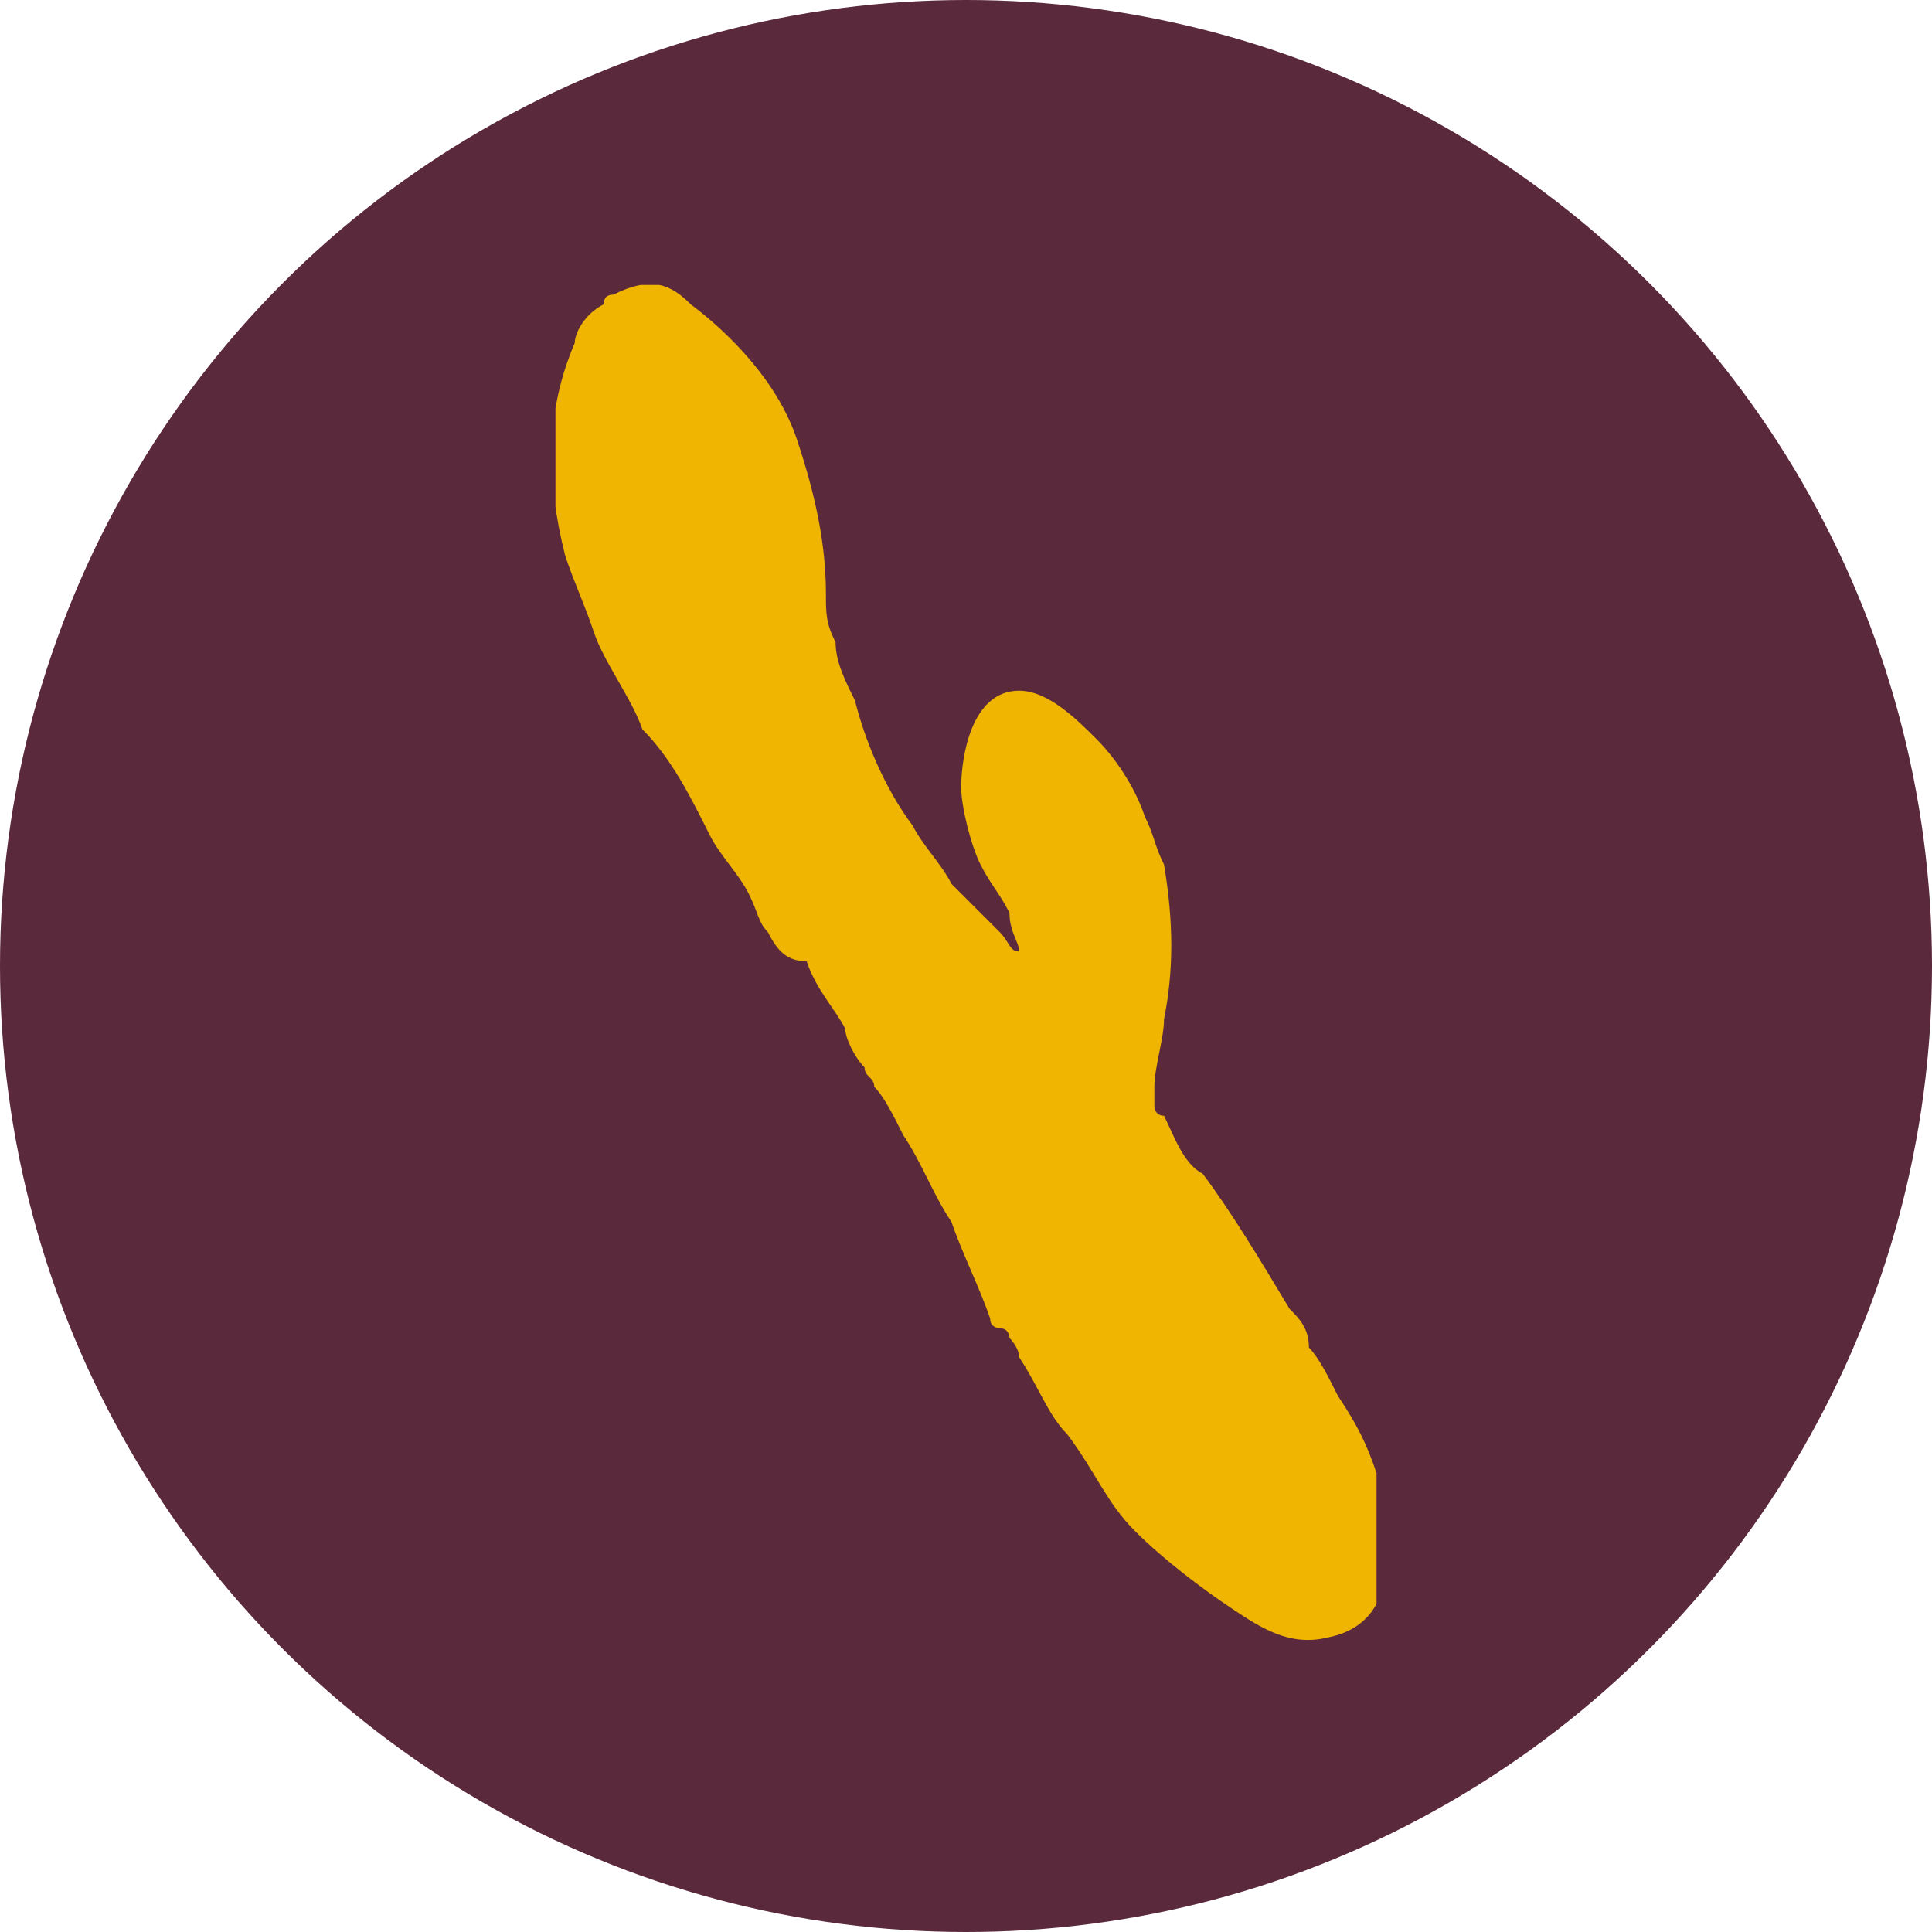
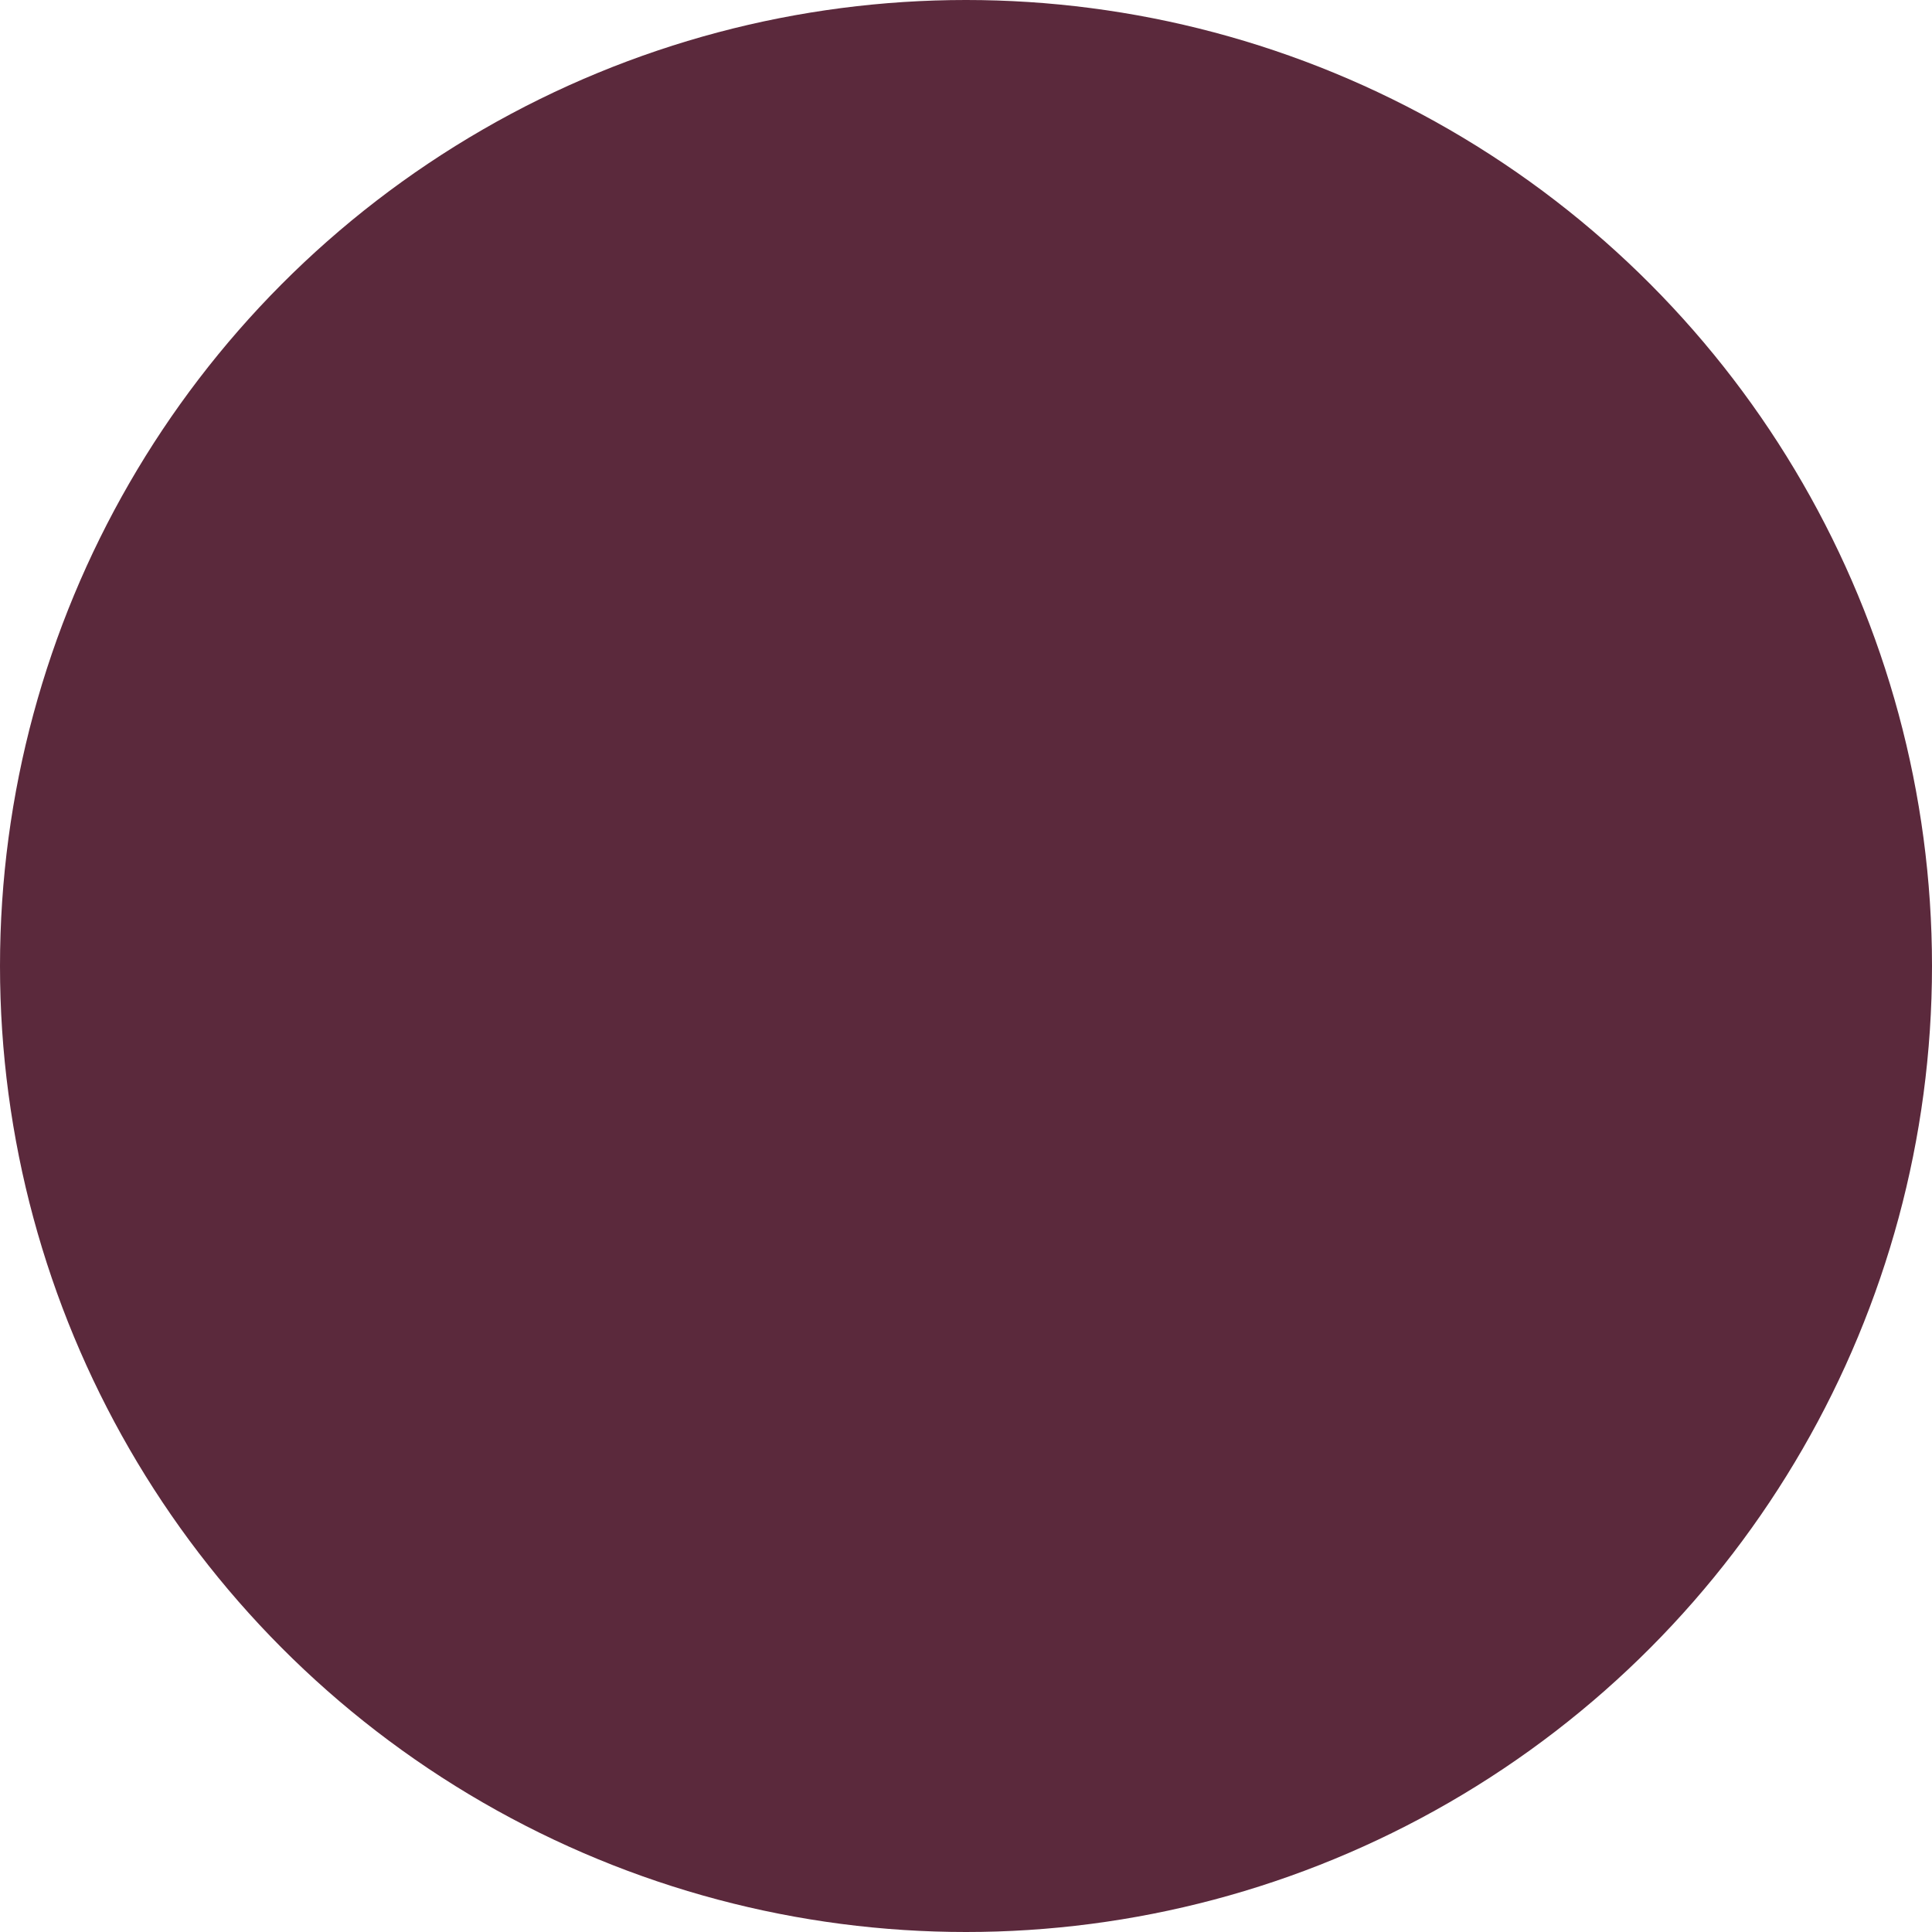
<svg xmlns="http://www.w3.org/2000/svg" id="Icons" viewBox="0 0 20 20">
  <defs>
    <style>.cls-1{fill:none;}.cls-2{clip-path:url(#clippath);}.cls-3{fill:#efb500;}.cls-4{fill:#5b293c;}</style>
    <clipPath id="clippath">
      <rect class="cls-1" x="5.75" y="2.95" width="8.5" height="14.1" />
    </clipPath>
  </defs>
  <g id="Toys">
    <circle class="cls-4" cx="10" cy="10" r="10" />
    <g class="cls-2">
-       <path class="cls-3" d="M6.35,3.05c.4-.2,.6-.1,.8,.1,.4,.3,.9,.8,1.1,1.4s.3,1.1,.3,1.6c0,.2,0,.3,.1,.5,0,.2,.1,.4,.2,.6,.1,.4,.3,.9,.6,1.3,.1,.2,.3,.4,.4,.6l.5,.5c.1,.1,.1,.2,.2,.2,0-.1-.1-.2-.1-.4-.1-.2-.2-.3-.3-.5-.1-.2-.2-.6-.2-.8,0-.3,.1-1,.6-1,.3,0,.6,.3,.8,.5s.4,.5,.5,.8c.1,.2,.1,.3,.2,.5,.1,.6,.1,1.1,0,1.6,0,.2-.1,.5-.1,.7v.2s0,.1,.1,.1c.1,.2,.2,.5,.4,.6,.3,.4,.6,.9,.9,1.4,.1,.1,.2,.2,.2,.4,.1,.1,.2,.3,.3,.5,.2,.3,.3,.5,.4,.8,.1,.3,.1,.6,.1,.9s-.1,.7-.6,.8c-.4,.1-.7-.1-1-.3-.3-.2-.7-.5-1-.8s-.4-.6-.7-1c-.2-.2-.3-.5-.5-.8,0-.1-.1-.2-.1-.2,0,0,0-.1-.1-.1,0,0-.1,0-.1-.1-.1-.3-.3-.7-.4-1-.2-.3-.3-.6-.5-.9-.1-.2-.2-.4-.3-.5,0-.1-.1-.1-.1-.2-.1-.1-.2-.3-.2-.4-.1-.2-.3-.4-.4-.7-.2,0-.3-.1-.4-.3-.1-.1-.1-.2-.2-.4-.1-.2-.3-.4-.4-.6-.2-.4-.4-.8-.7-1.1-.1-.3-.4-.7-.5-1-.1-.3-.2-.5-.3-.8-.2-.8-.2-1.5,.1-2.2,0-.1,.1-.3,.3-.4q0-.1,.1-.1" />
-     </g>
+       </g>
  </g>
</svg>